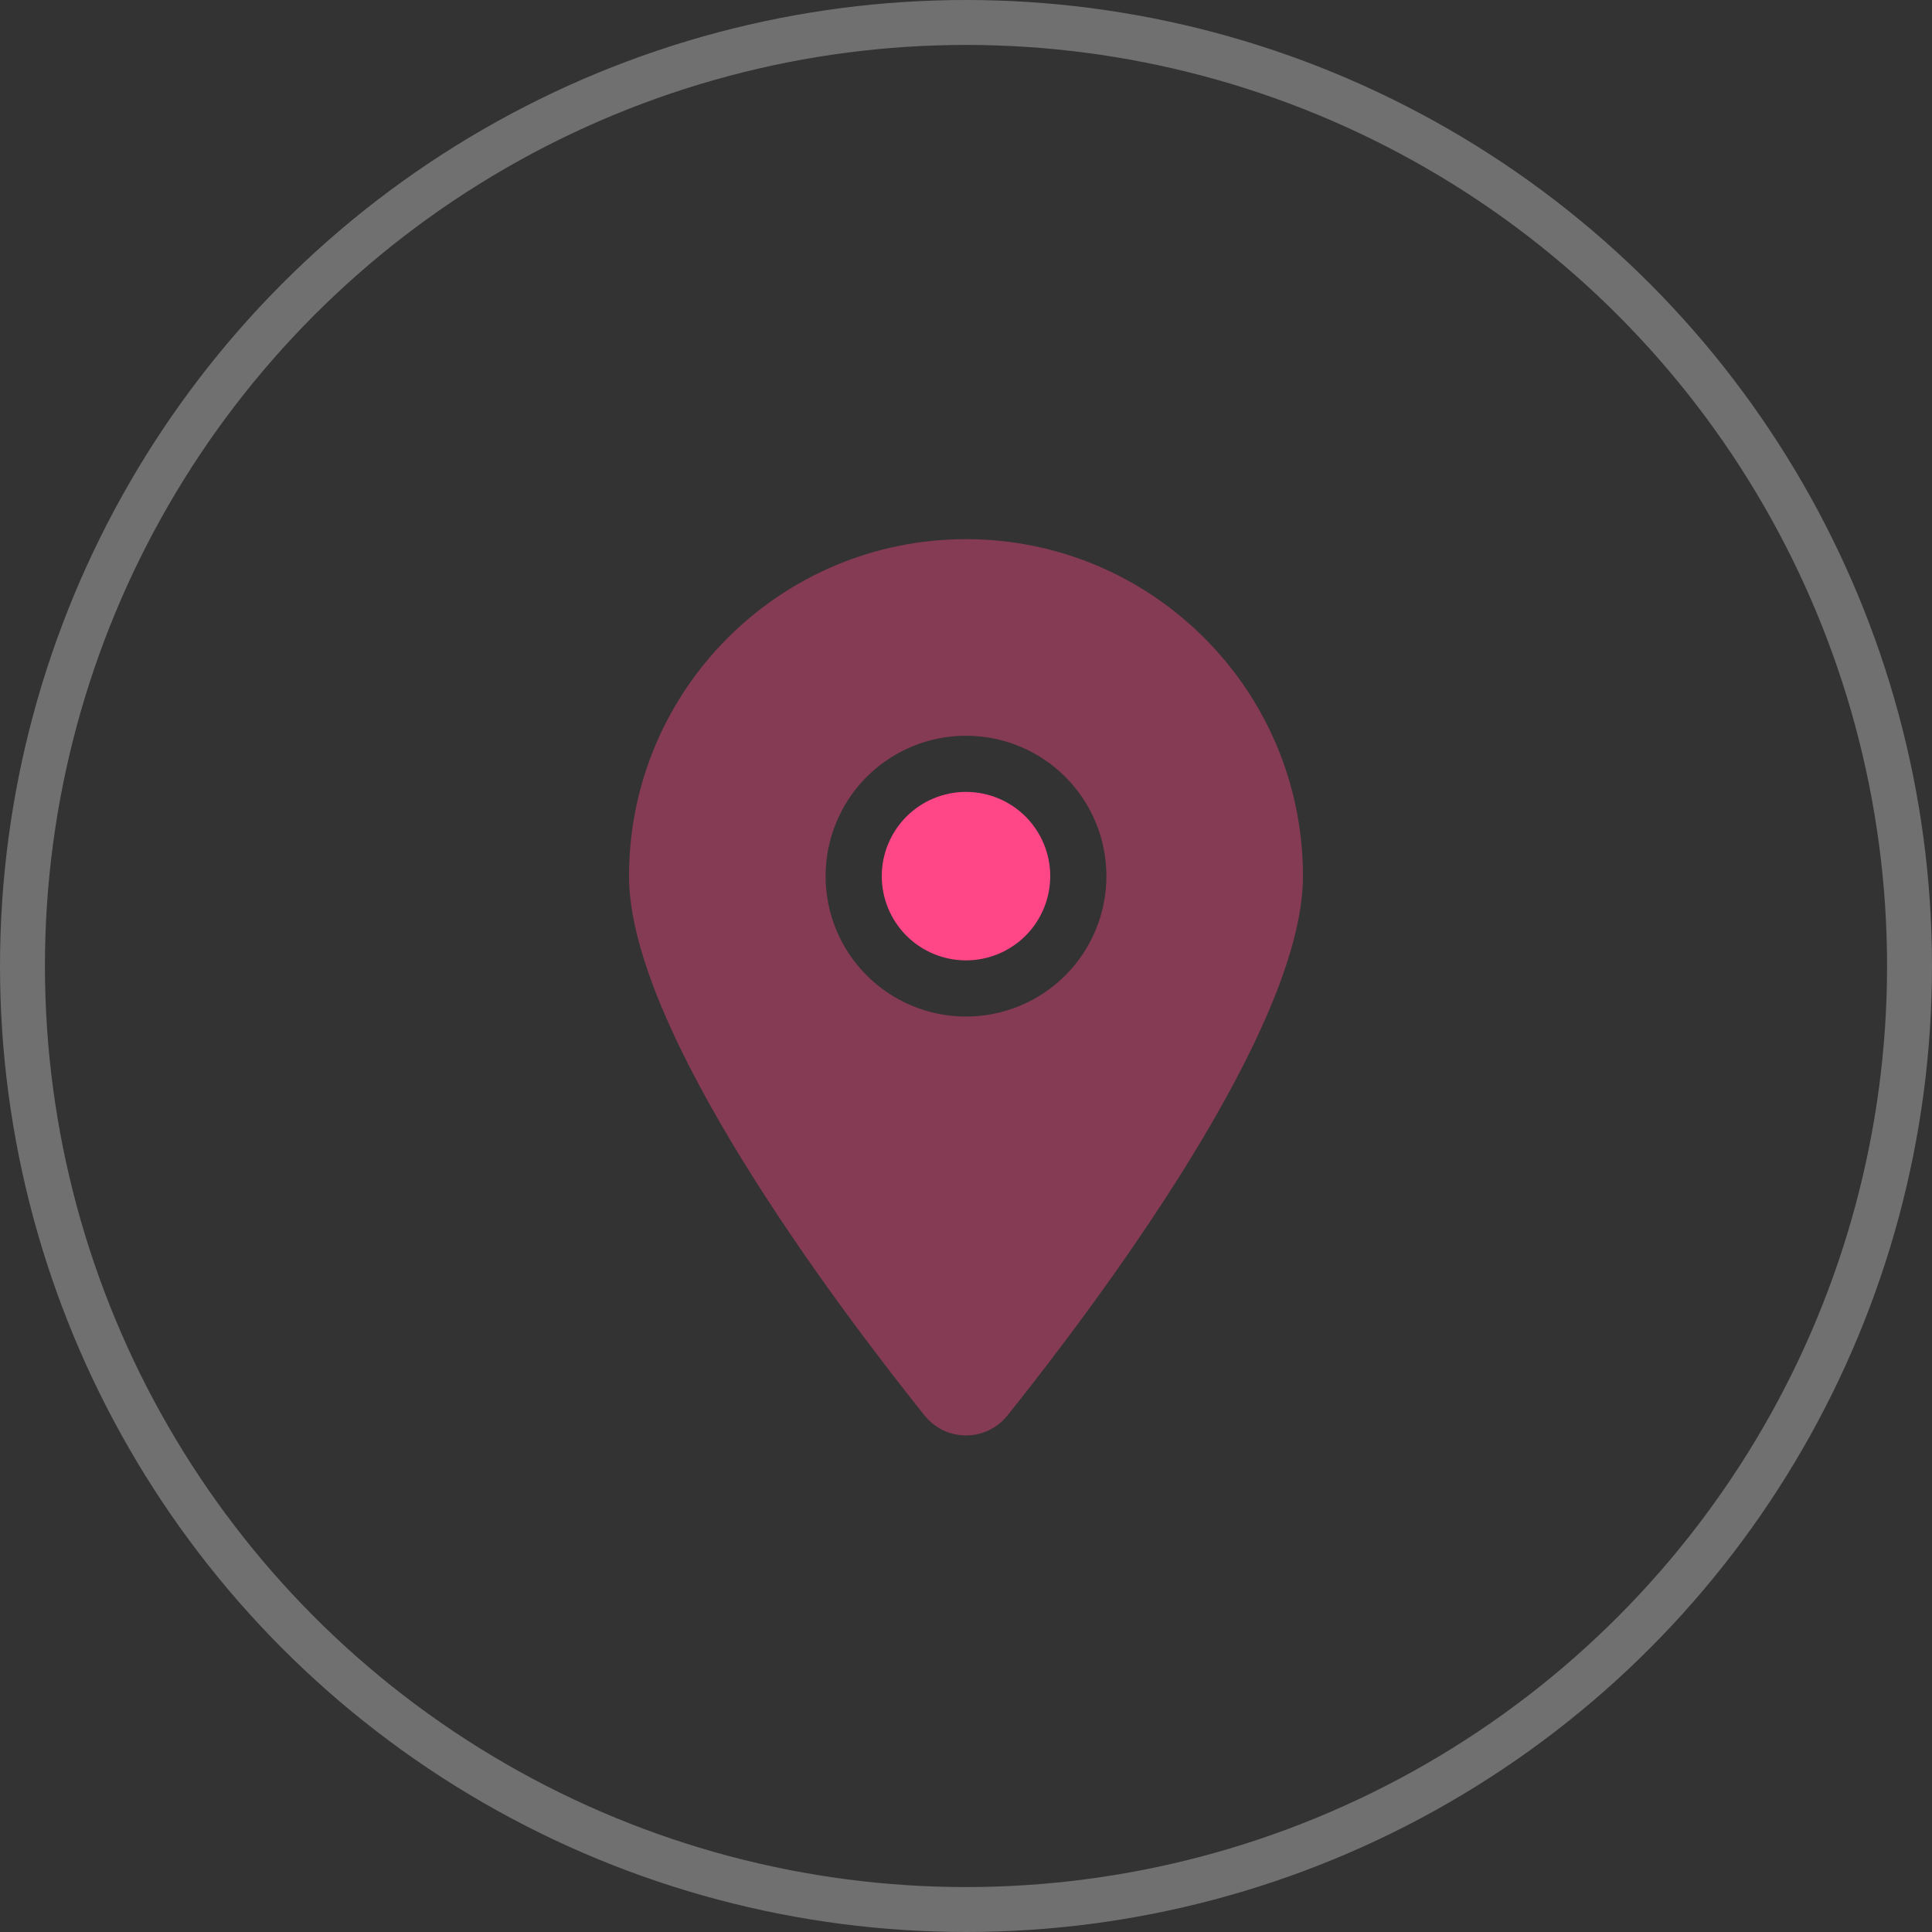
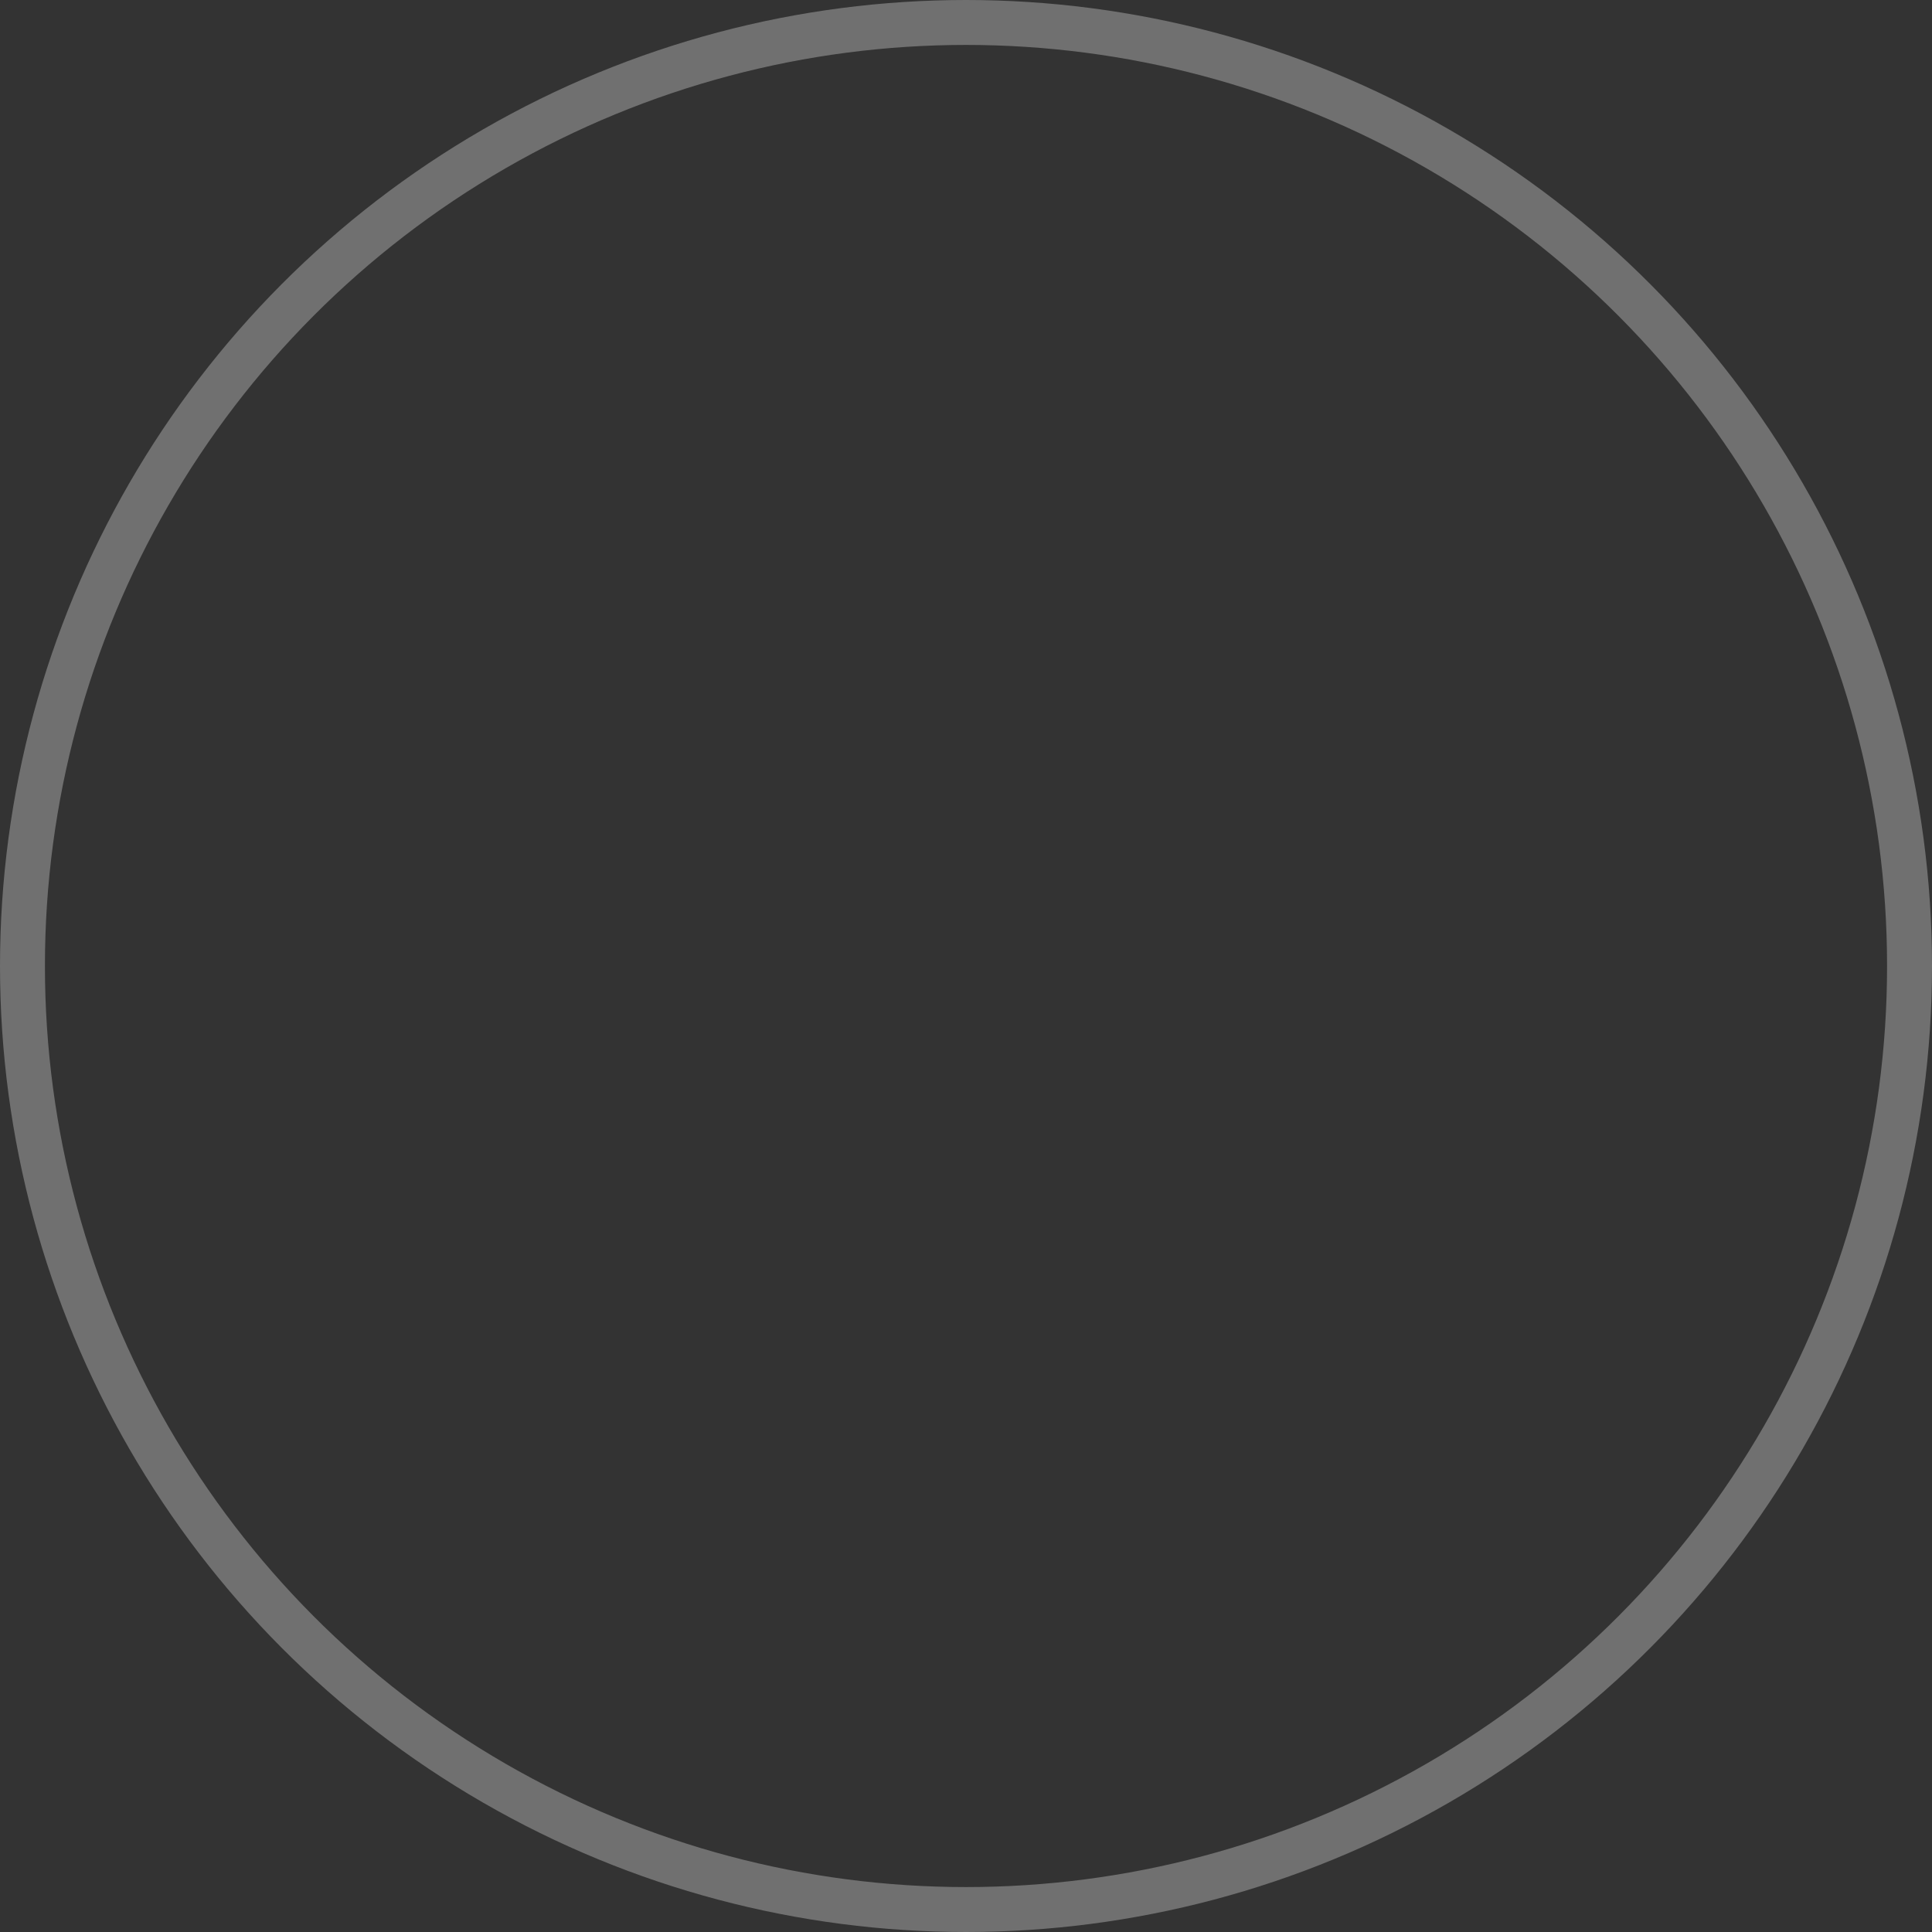
<svg xmlns="http://www.w3.org/2000/svg" width="43" height="43" viewBox="0 0 43 43" fill="none">
  <rect x="0" y="0" width="43" height="43" fill="#333333" stroke="none" />
  <circle opacity="0.3" cx="21.5" cy="21.5" r="21" stroke="white" />
  <g clip-path="url(#clip0_705_3184)">
-     <path d="M21.5 17.625C21.003 17.625 20.526 17.823 20.174 18.174C19.823 18.526 19.625 19.003 19.625 19.5C19.625 19.997 19.823 20.474 20.174 20.826C20.526 21.177 21.003 21.375 21.5 21.375C21.997 21.375 22.474 21.177 22.826 20.826C23.177 20.474 23.375 19.997 23.375 19.5C23.375 19.003 23.177 18.526 22.826 18.174C22.474 17.823 21.997 17.625 21.5 17.625Z" fill="#FF4686" />
    <path opacity="0.4" d="M22.426 31.5C24.43 28.992 29 22.914 29 19.5C29 15.359 25.641 12 21.5 12C17.359 12 14 15.359 14 19.5C14 22.914 18.57 28.992 20.574 31.5C21.055 32.098 21.945 32.098 22.426 31.5ZM21.5 16.375C22.329 16.375 23.124 16.704 23.71 17.29C24.296 17.876 24.625 18.671 24.625 19.5C24.625 20.329 24.296 21.124 23.71 21.71C23.124 22.296 22.329 22.625 21.5 22.625C20.671 22.625 19.876 22.296 19.29 21.71C18.704 21.124 18.375 20.329 18.375 19.5C18.375 18.671 18.704 17.876 19.29 17.29C19.876 16.704 20.671 16.375 21.5 16.375Z" fill="#FF4686" />
  </g>
  <defs>
    <clipPath id="clip0_705_3184">
-       <rect width="15" height="20" fill="white" transform="translate(14 12)" />
-     </clipPath>
+       </clipPath>
  </defs>
</svg>